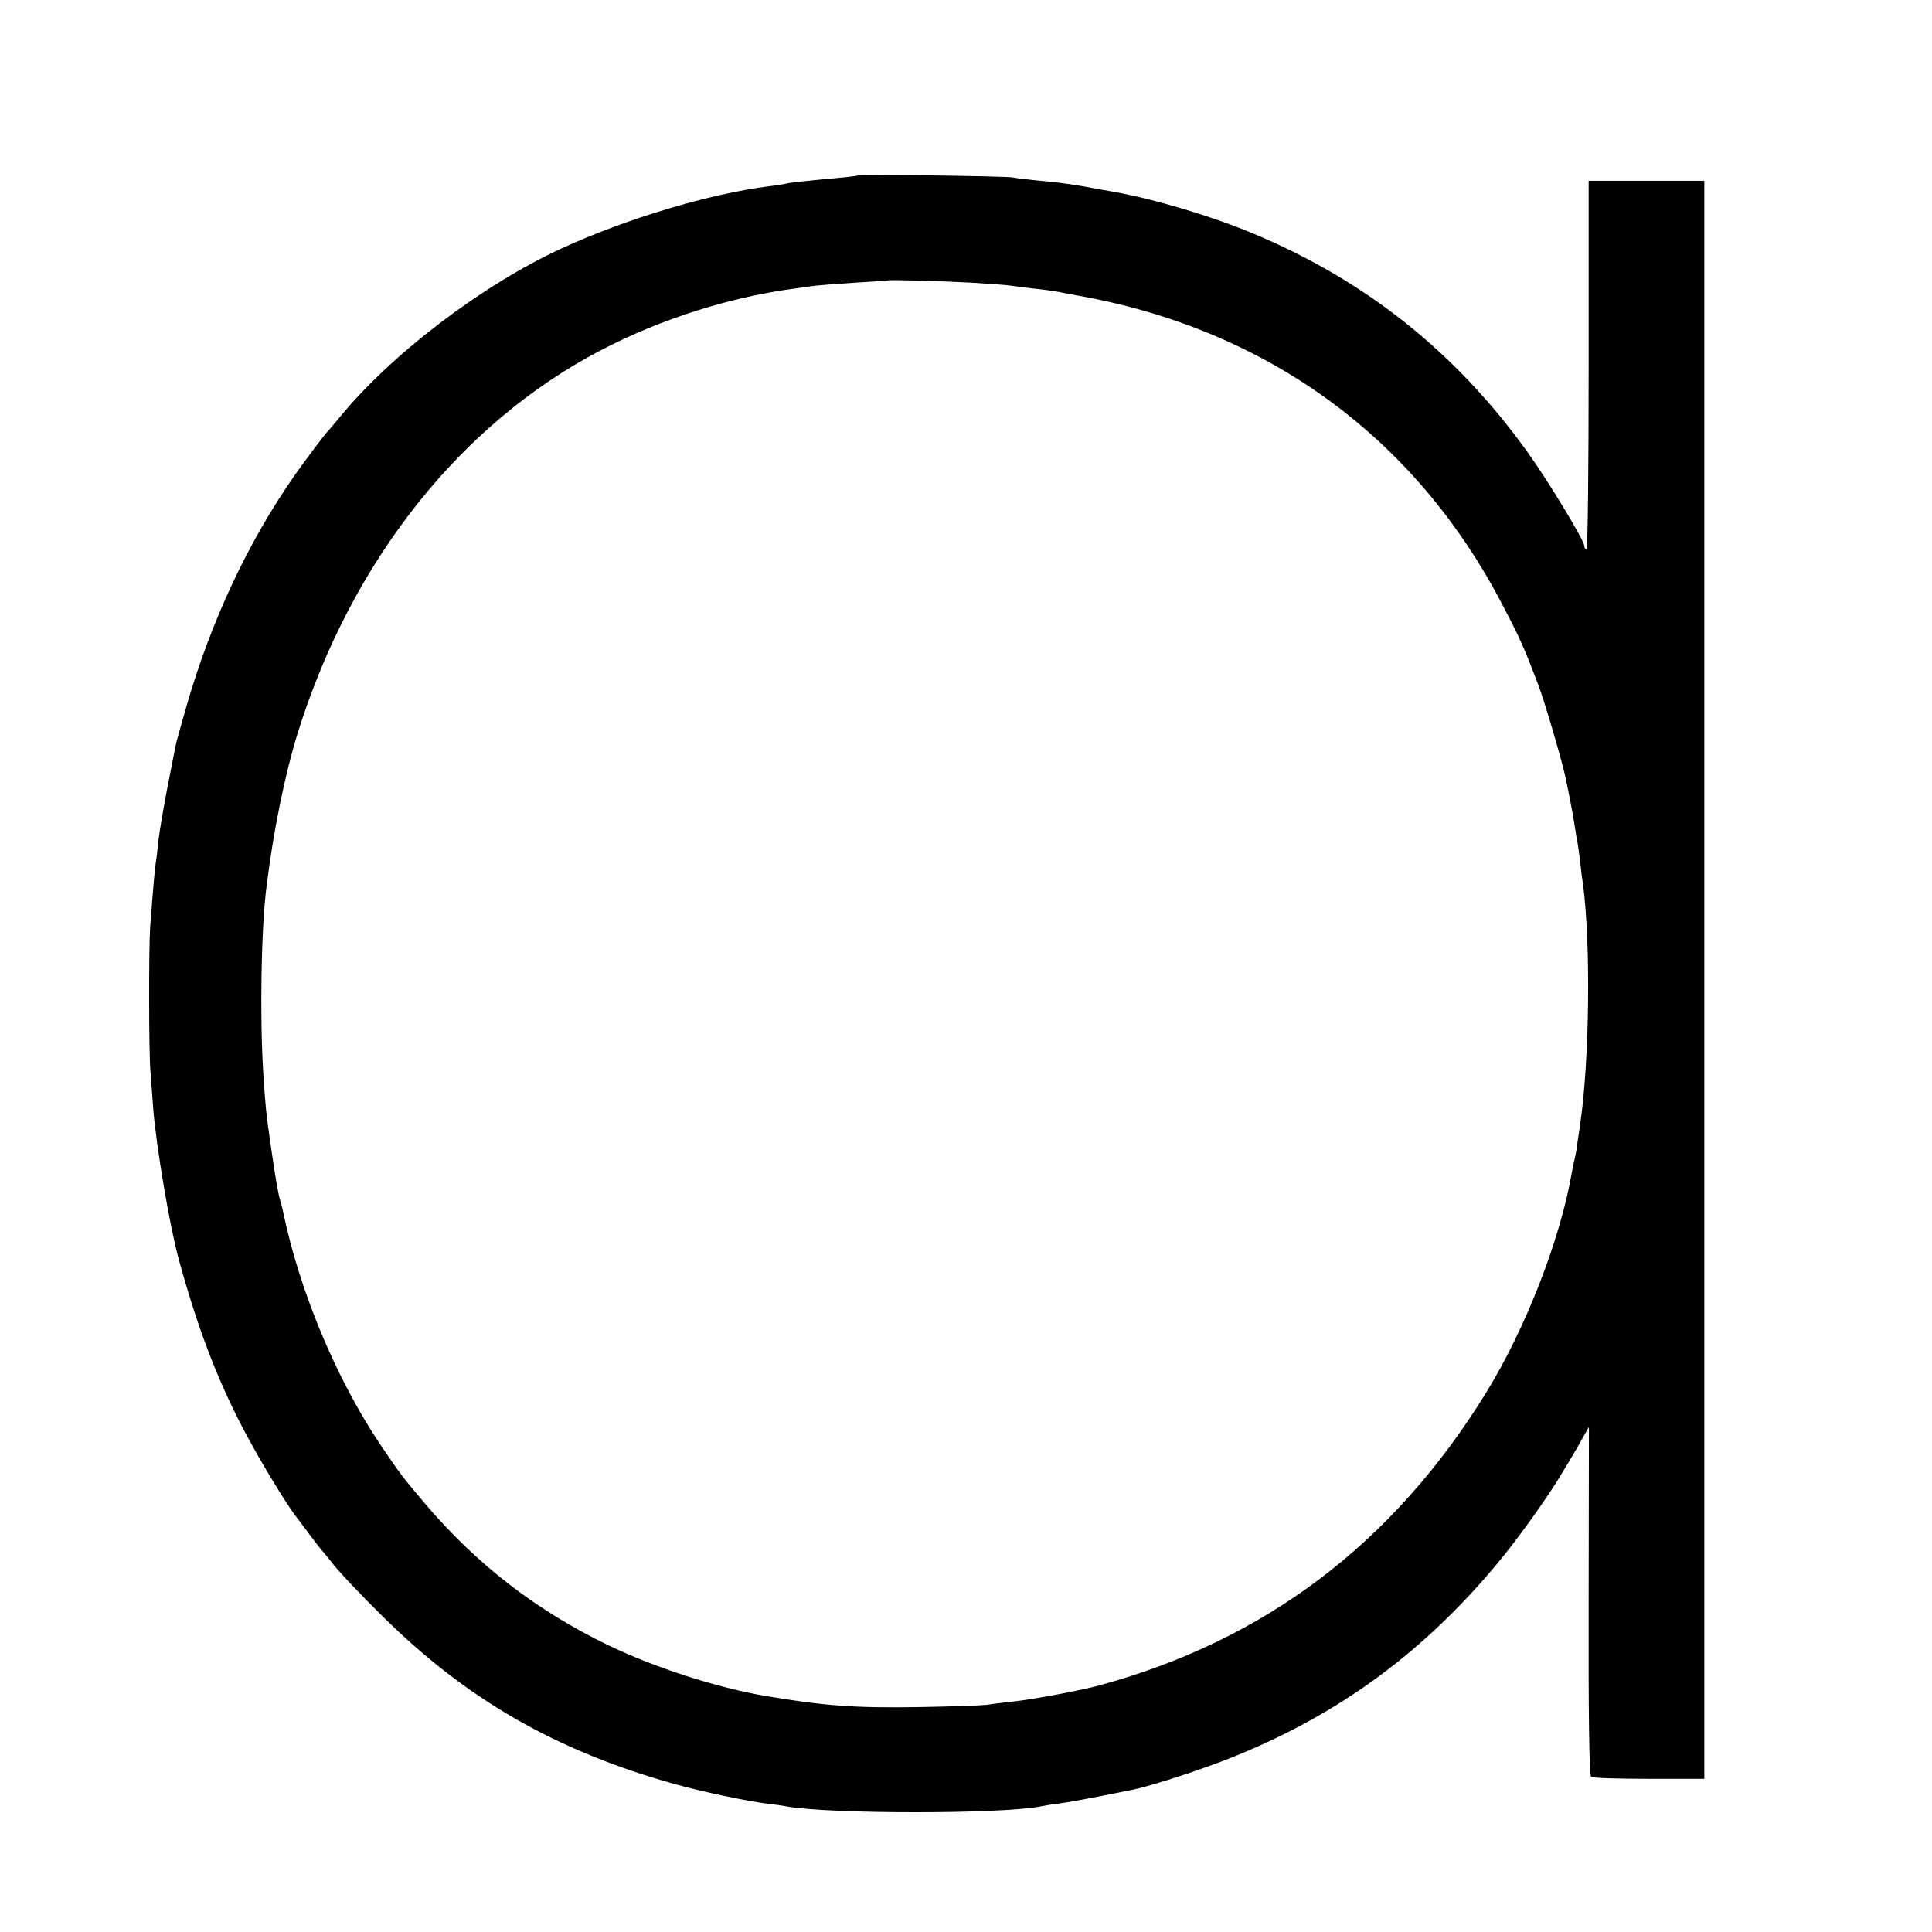
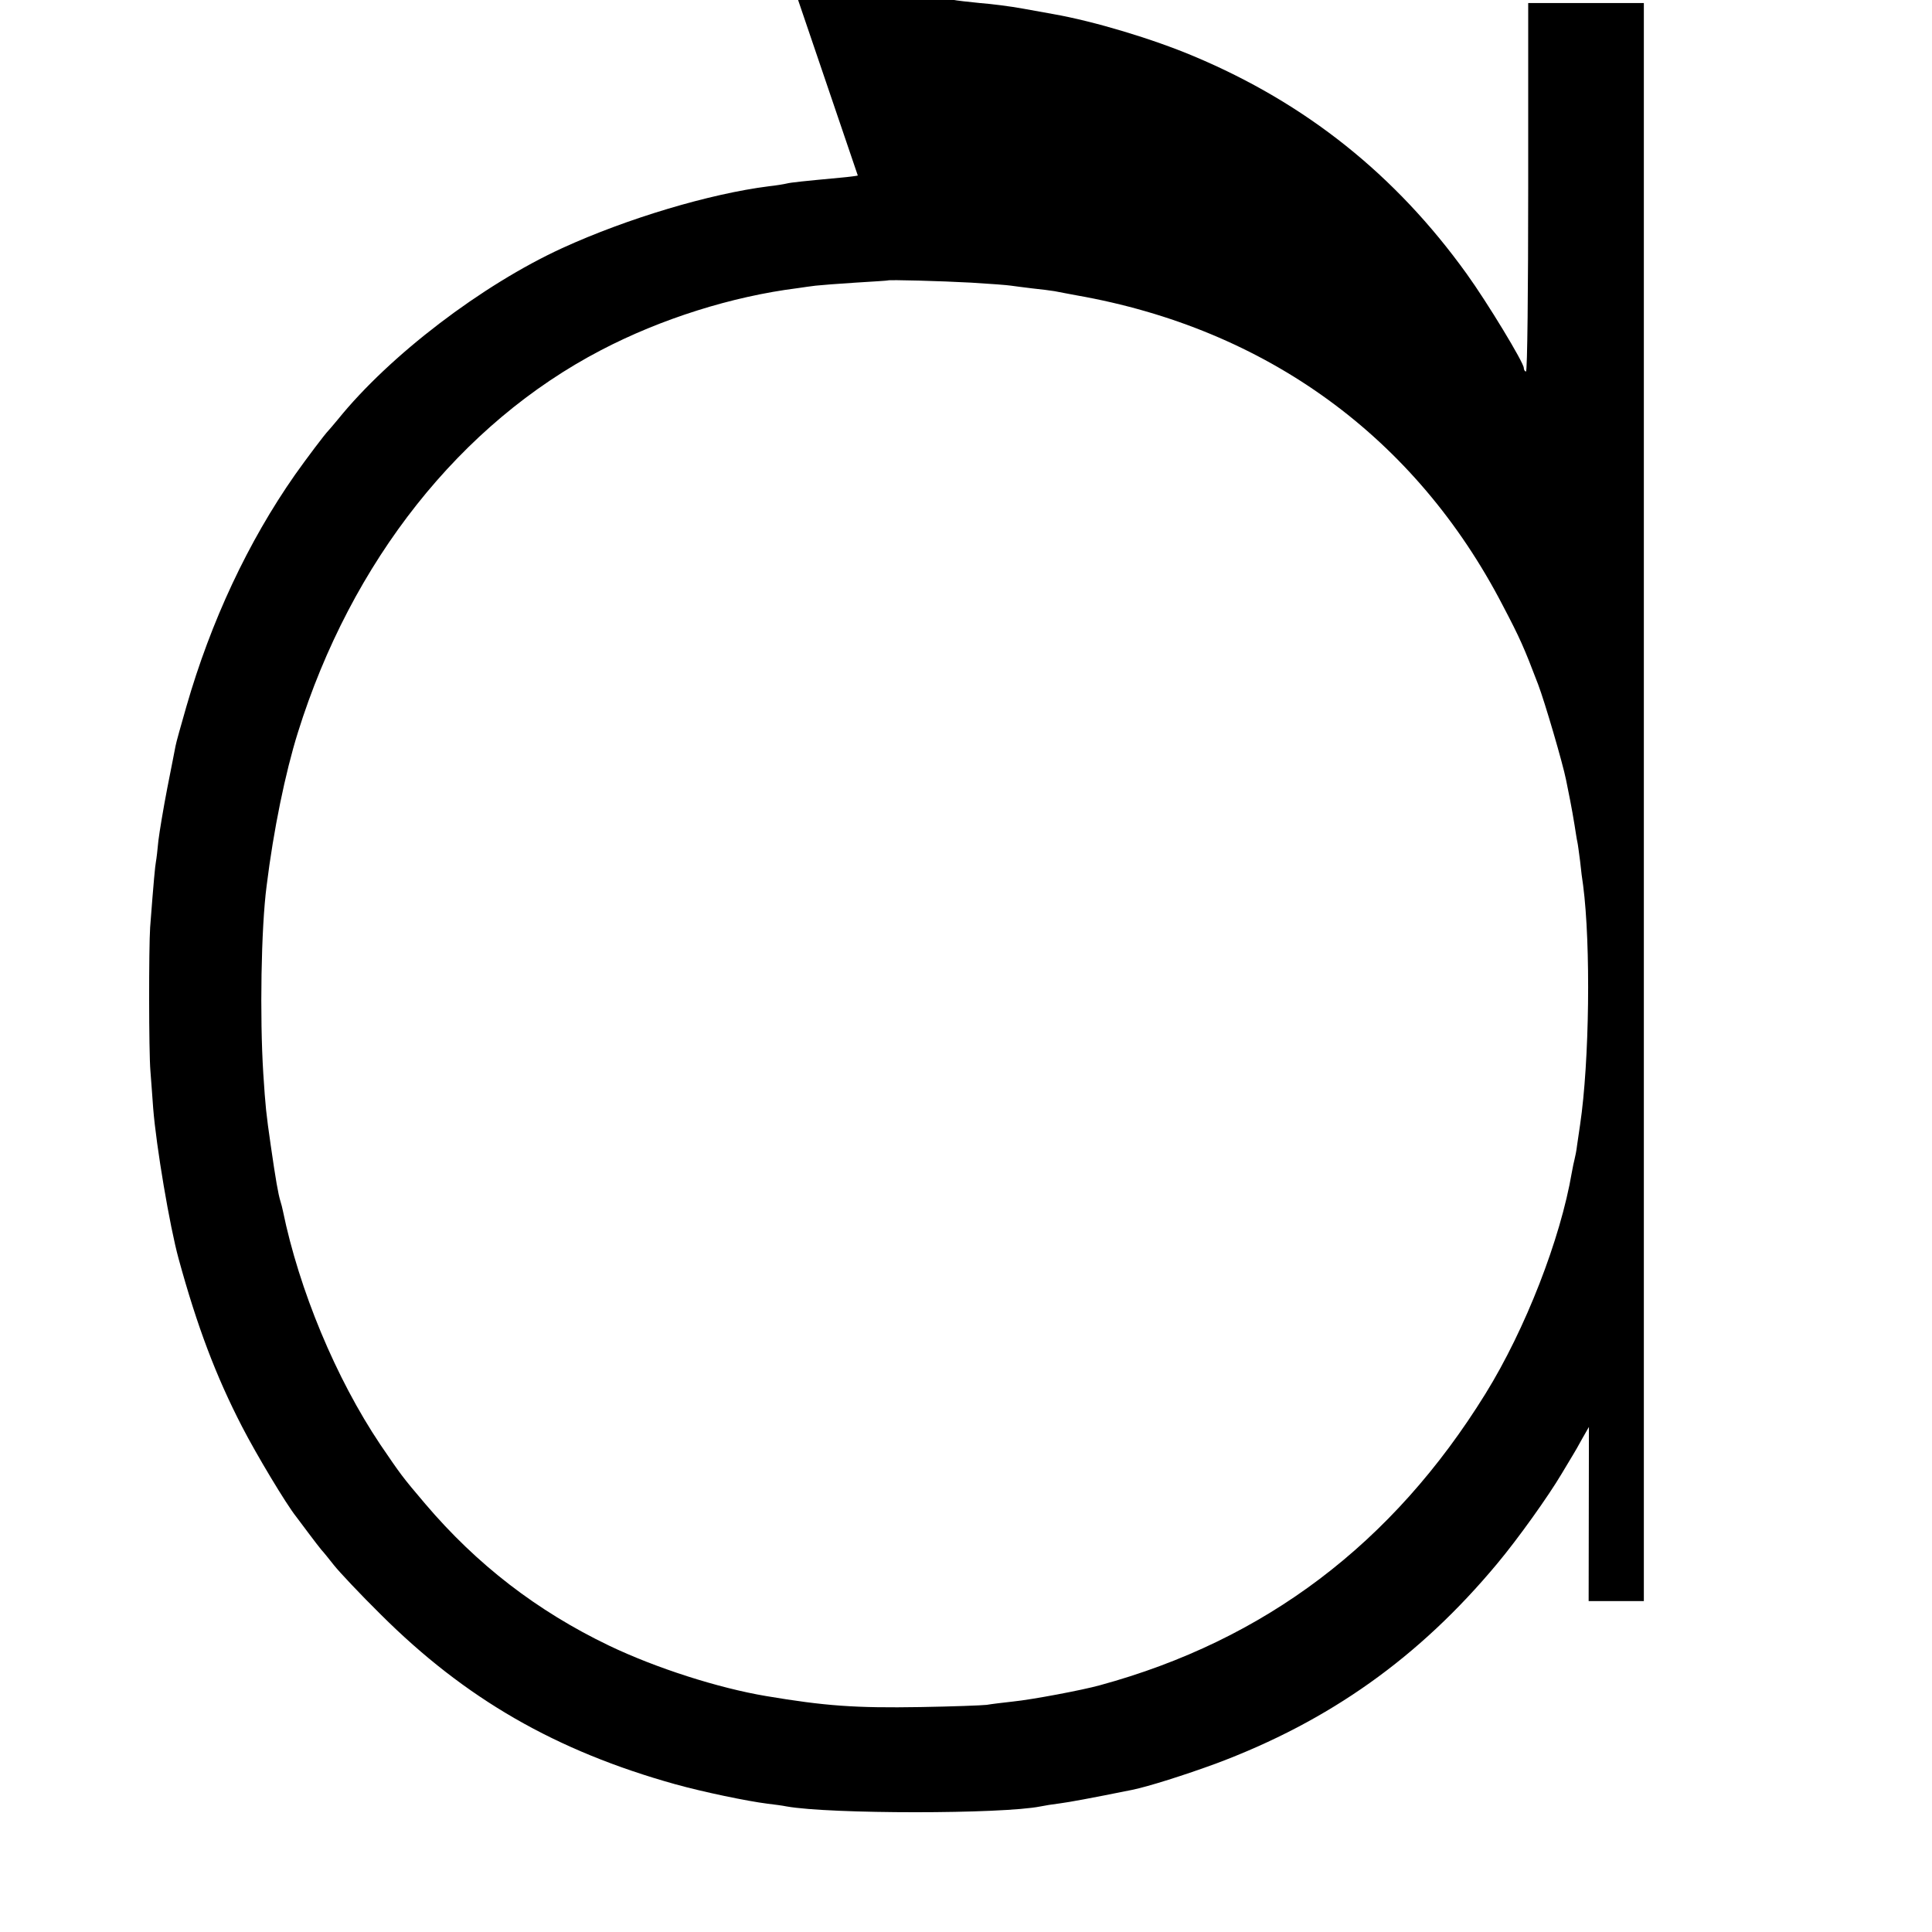
<svg xmlns="http://www.w3.org/2000/svg" version="1.0" width="700pt" height="700pt" viewBox="0 0 700 700" preserveAspectRatio="xMidYMid meet">
  <g transform="translate(0,700) scale(0.1,-0.1)" fill="#000000" stroke="none">
-     <path d="M3108 6364 c-2 -1 -31 -5 -65 -8 -128 -12 -178 -17 -193 -21 -8 -2 -37 -7 -65 -10 -213 -27 -512 -116 -748 -224 -290 -133 -625 -388 -813 -621 -16 -19 -31 -37 -34 -40 -13 -13 -80 -102 -121 -160 -170 -243 -305 -531 -394 -841 -19 -66 -37 -130 -39 -142 -2 -12 -16 -81 -30 -153 -14 -72 -28 -157 -32 -189 -3 -32 -7 -67 -9 -77 -3 -16 -8 -67 -21 -238 -5 -75 -5 -450 1 -520 3 -36 7 -96 10 -135 11 -139 60 -428 92 -545 67 -245 135 -425 230 -609 52 -101 160 -281 196 -326 4 -5 24 -32 45 -60 20 -27 42 -55 47 -61 6 -6 26 -31 45 -55 19 -24 95 -105 170 -179 306 -305 634 -494 1068 -615 101 -28 260 -61 332 -70 25 -3 56 -7 70 -10 157 -28 780 -28 920 0 14 3 45 8 70 11 37 5 103 17 262 49 59 12 191 54 303 95 412 154 737 385 1020 725 76 91 185 244 233 325 18 30 37 62 42 70 5 8 20 34 33 58 l24 42 -1 -631 c-1 -411 2 -633 9 -637 6 -4 100 -7 210 -7 l200 0 0 2895 0 2895 -210 0 -209 0 0 -667 c0 -368 -3 -668 -8 -668 -4 0 -8 6 -8 13 0 19 -132 237 -207 341 -258 359 -583 618 -988 788 -149 63 -362 127 -510 153 -16 3 -66 12 -111 20 -44 8 -114 17 -155 20 -41 4 -85 9 -99 12 -25 5 -558 12 -562 7z m410 -388 c68 -4 133 -9 145 -11 12 -2 47 -6 78 -10 31 -3 67 -8 80 -10 13 -3 49 -9 79 -15 689 -121 1229 -514 1545 -1124 62 -118 77 -152 128 -286 24 -63 89 -285 101 -345 3 -16 10 -50 15 -75 5 -25 12 -65 16 -90 4 -25 8 -52 10 -60 2 -8 6 -40 10 -70 3 -30 8 -70 11 -88 28 -215 23 -639 -11 -867 -3 -22 -8 -56 -11 -75 -2 -19 -7 -42 -9 -50 -2 -8 -7 -30 -10 -48 -41 -241 -168 -568 -313 -802 -336 -543 -799 -893 -1397 -1056 -65 -18 -246 -52 -315 -59 -36 -4 -78 -9 -95 -12 -16 -2 -124 -6 -240 -8 -236 -4 -346 4 -560 40 -172 29 -398 101 -569 183 -260 125 -478 293 -665 513 -85 100 -88 105 -163 215 -161 240 -294 560 -353 847 -2 10 -6 26 -9 35 -8 26 -17 77 -35 202 -17 118 -19 138 -27 260 -13 206 -8 527 12 680 25 203 68 411 113 555 194 622 590 1121 1098 1386 218 114 475 195 713 225 19 3 49 7 65 9 17 2 82 7 145 11 63 4 116 7 117 8 4 3 192 -2 301 -8z" />
+     <path d="M3108 6364 c-2 -1 -31 -5 -65 -8 -128 -12 -178 -17 -193 -21 -8 -2 -37 -7 -65 -10 -213 -27 -512 -116 -748 -224 -290 -133 -625 -388 -813 -621 -16 -19 -31 -37 -34 -40 -13 -13 -80 -102 -121 -160 -170 -243 -305 -531 -394 -841 -19 -66 -37 -130 -39 -142 -2 -12 -16 -81 -30 -153 -14 -72 -28 -157 -32 -189 -3 -32 -7 -67 -9 -77 -3 -16 -8 -67 -21 -238 -5 -75 -5 -450 1 -520 3 -36 7 -96 10 -135 11 -139 60 -428 92 -545 67 -245 135 -425 230 -609 52 -101 160 -281 196 -326 4 -5 24 -32 45 -60 20 -27 42 -55 47 -61 6 -6 26 -31 45 -55 19 -24 95 -105 170 -179 306 -305 634 -494 1068 -615 101 -28 260 -61 332 -70 25 -3 56 -7 70 -10 157 -28 780 -28 920 0 14 3 45 8 70 11 37 5 103 17 262 49 59 12 191 54 303 95 412 154 737 385 1020 725 76 91 185 244 233 325 18 30 37 62 42 70 5 8 20 34 33 58 l24 42 -1 -631 l200 0 0 2895 0 2895 -210 0 -209 0 0 -667 c0 -368 -3 -668 -8 -668 -4 0 -8 6 -8 13 0 19 -132 237 -207 341 -258 359 -583 618 -988 788 -149 63 -362 127 -510 153 -16 3 -66 12 -111 20 -44 8 -114 17 -155 20 -41 4 -85 9 -99 12 -25 5 -558 12 -562 7z m410 -388 c68 -4 133 -9 145 -11 12 -2 47 -6 78 -10 31 -3 67 -8 80 -10 13 -3 49 -9 79 -15 689 -121 1229 -514 1545 -1124 62 -118 77 -152 128 -286 24 -63 89 -285 101 -345 3 -16 10 -50 15 -75 5 -25 12 -65 16 -90 4 -25 8 -52 10 -60 2 -8 6 -40 10 -70 3 -30 8 -70 11 -88 28 -215 23 -639 -11 -867 -3 -22 -8 -56 -11 -75 -2 -19 -7 -42 -9 -50 -2 -8 -7 -30 -10 -48 -41 -241 -168 -568 -313 -802 -336 -543 -799 -893 -1397 -1056 -65 -18 -246 -52 -315 -59 -36 -4 -78 -9 -95 -12 -16 -2 -124 -6 -240 -8 -236 -4 -346 4 -560 40 -172 29 -398 101 -569 183 -260 125 -478 293 -665 513 -85 100 -88 105 -163 215 -161 240 -294 560 -353 847 -2 10 -6 26 -9 35 -8 26 -17 77 -35 202 -17 118 -19 138 -27 260 -13 206 -8 527 12 680 25 203 68 411 113 555 194 622 590 1121 1098 1386 218 114 475 195 713 225 19 3 49 7 65 9 17 2 82 7 145 11 63 4 116 7 117 8 4 3 192 -2 301 -8z" />
  </g>
</svg>